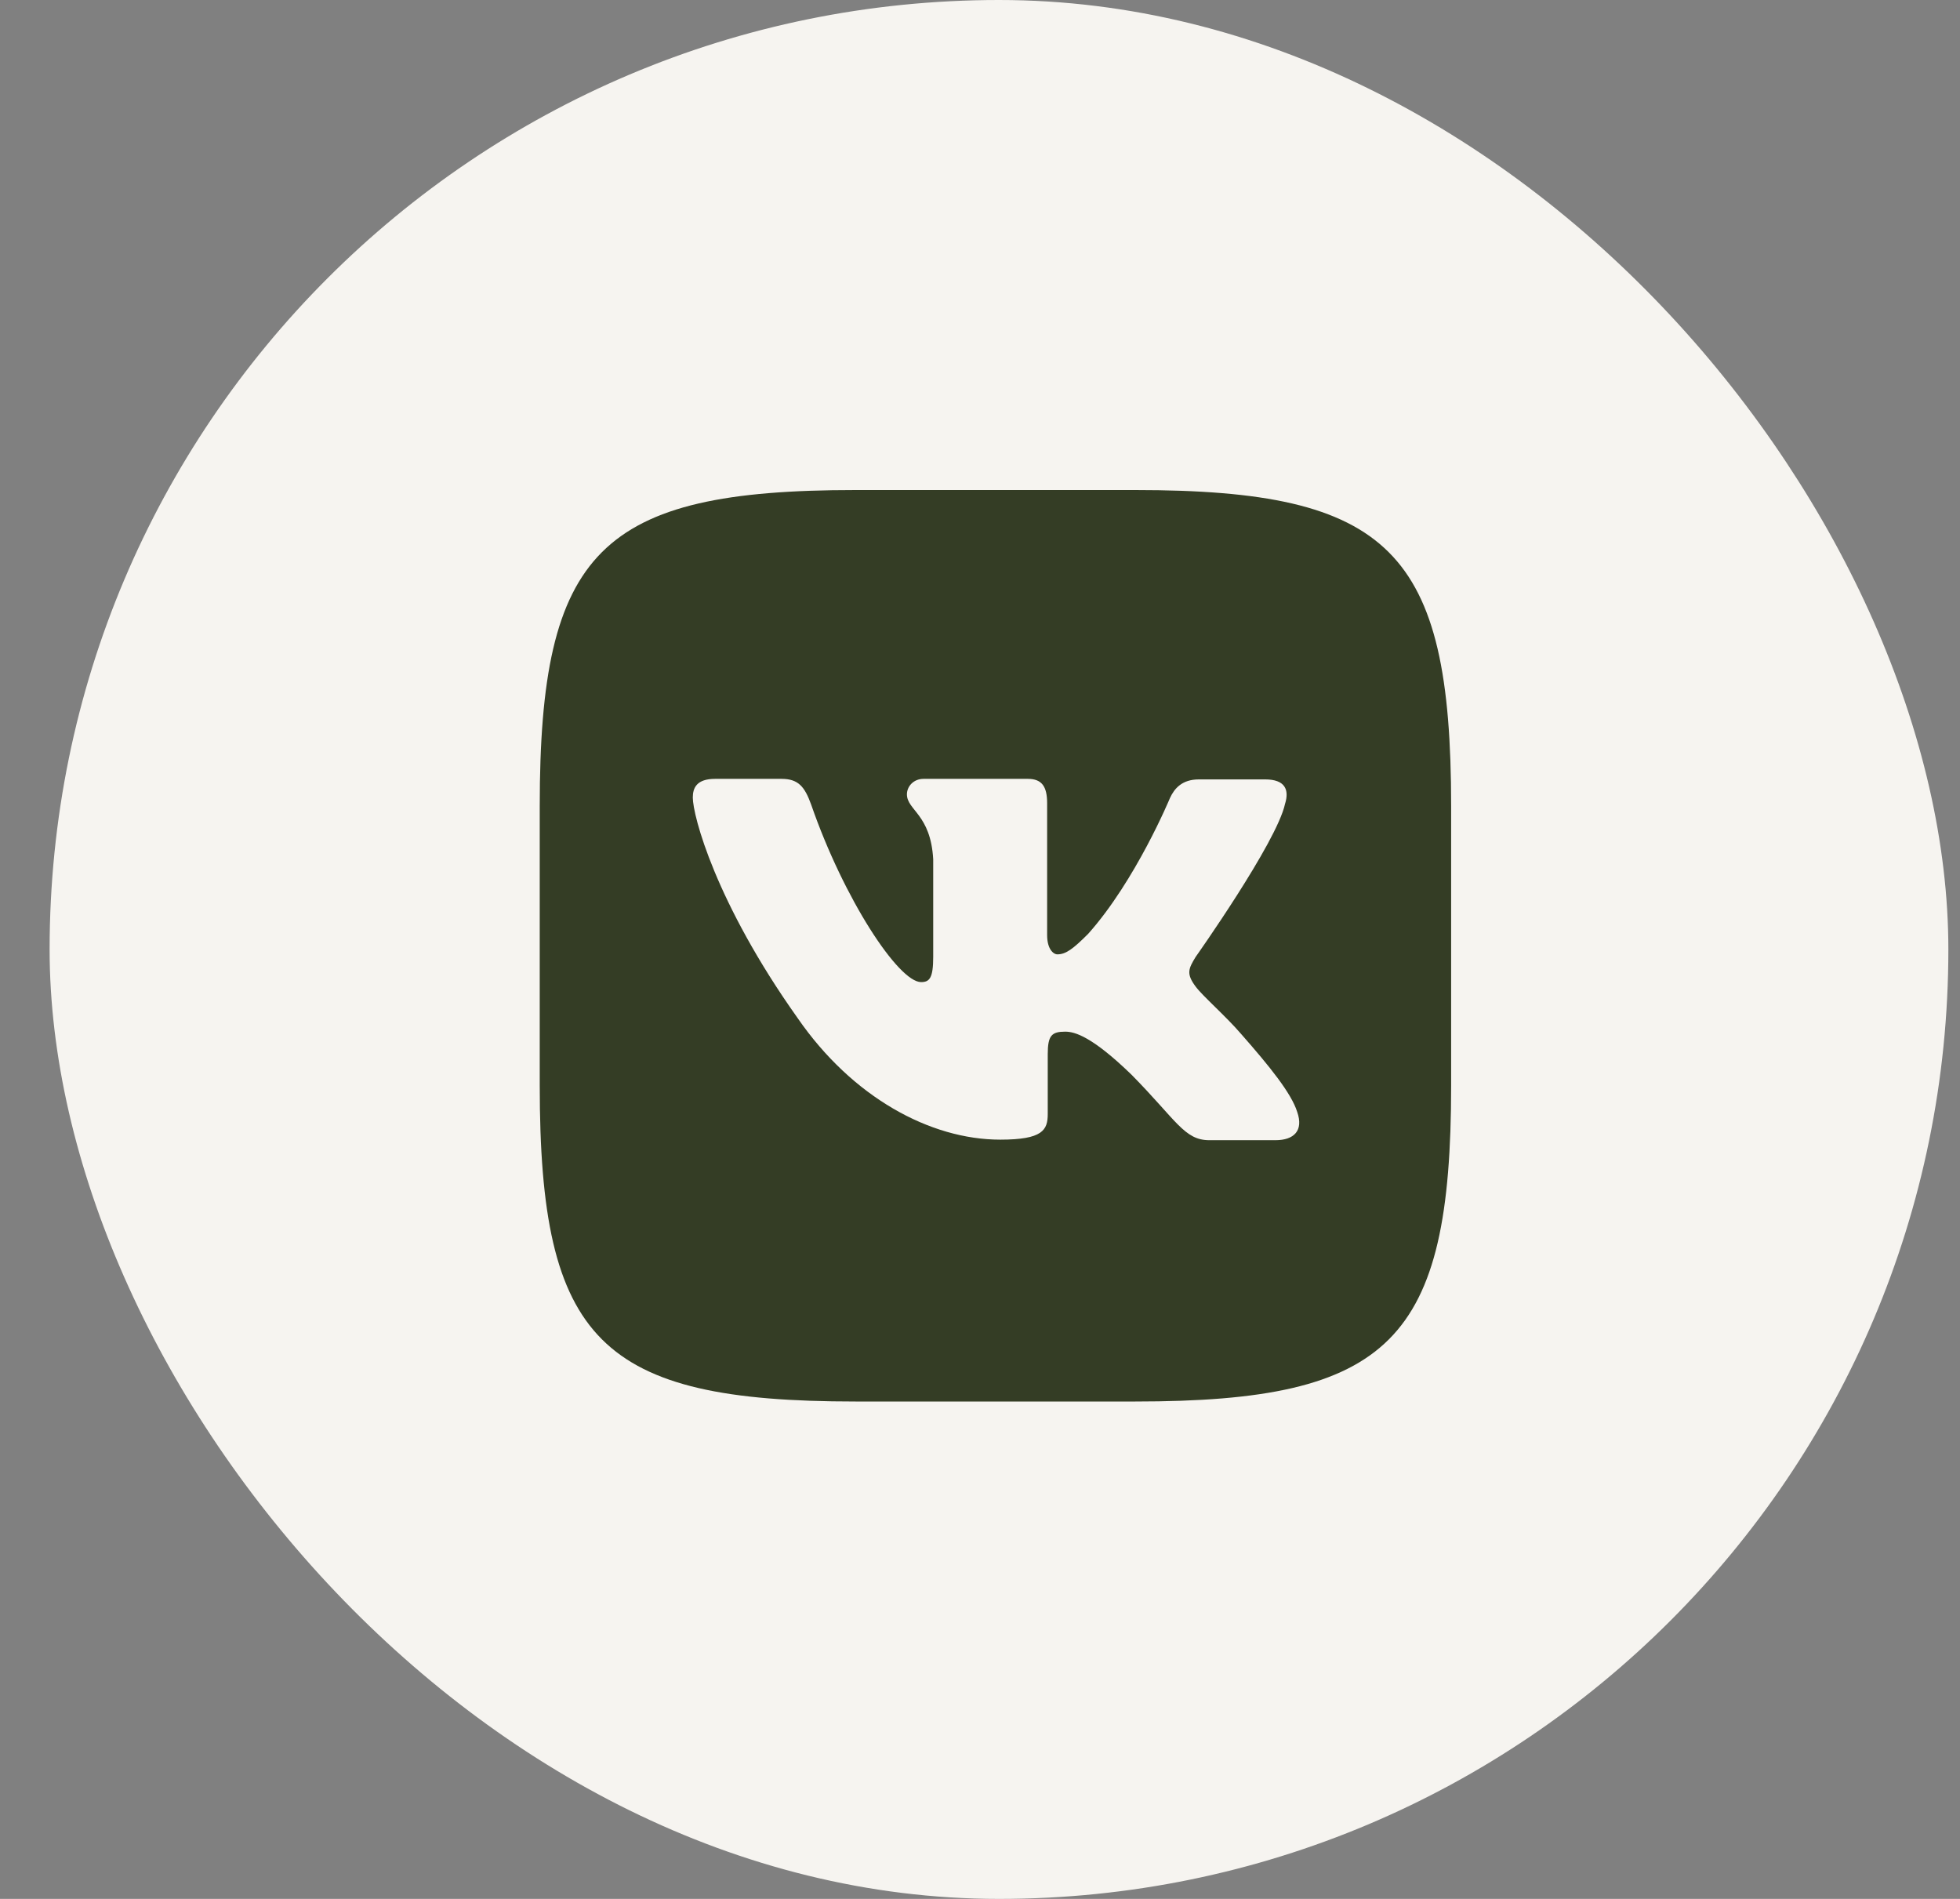
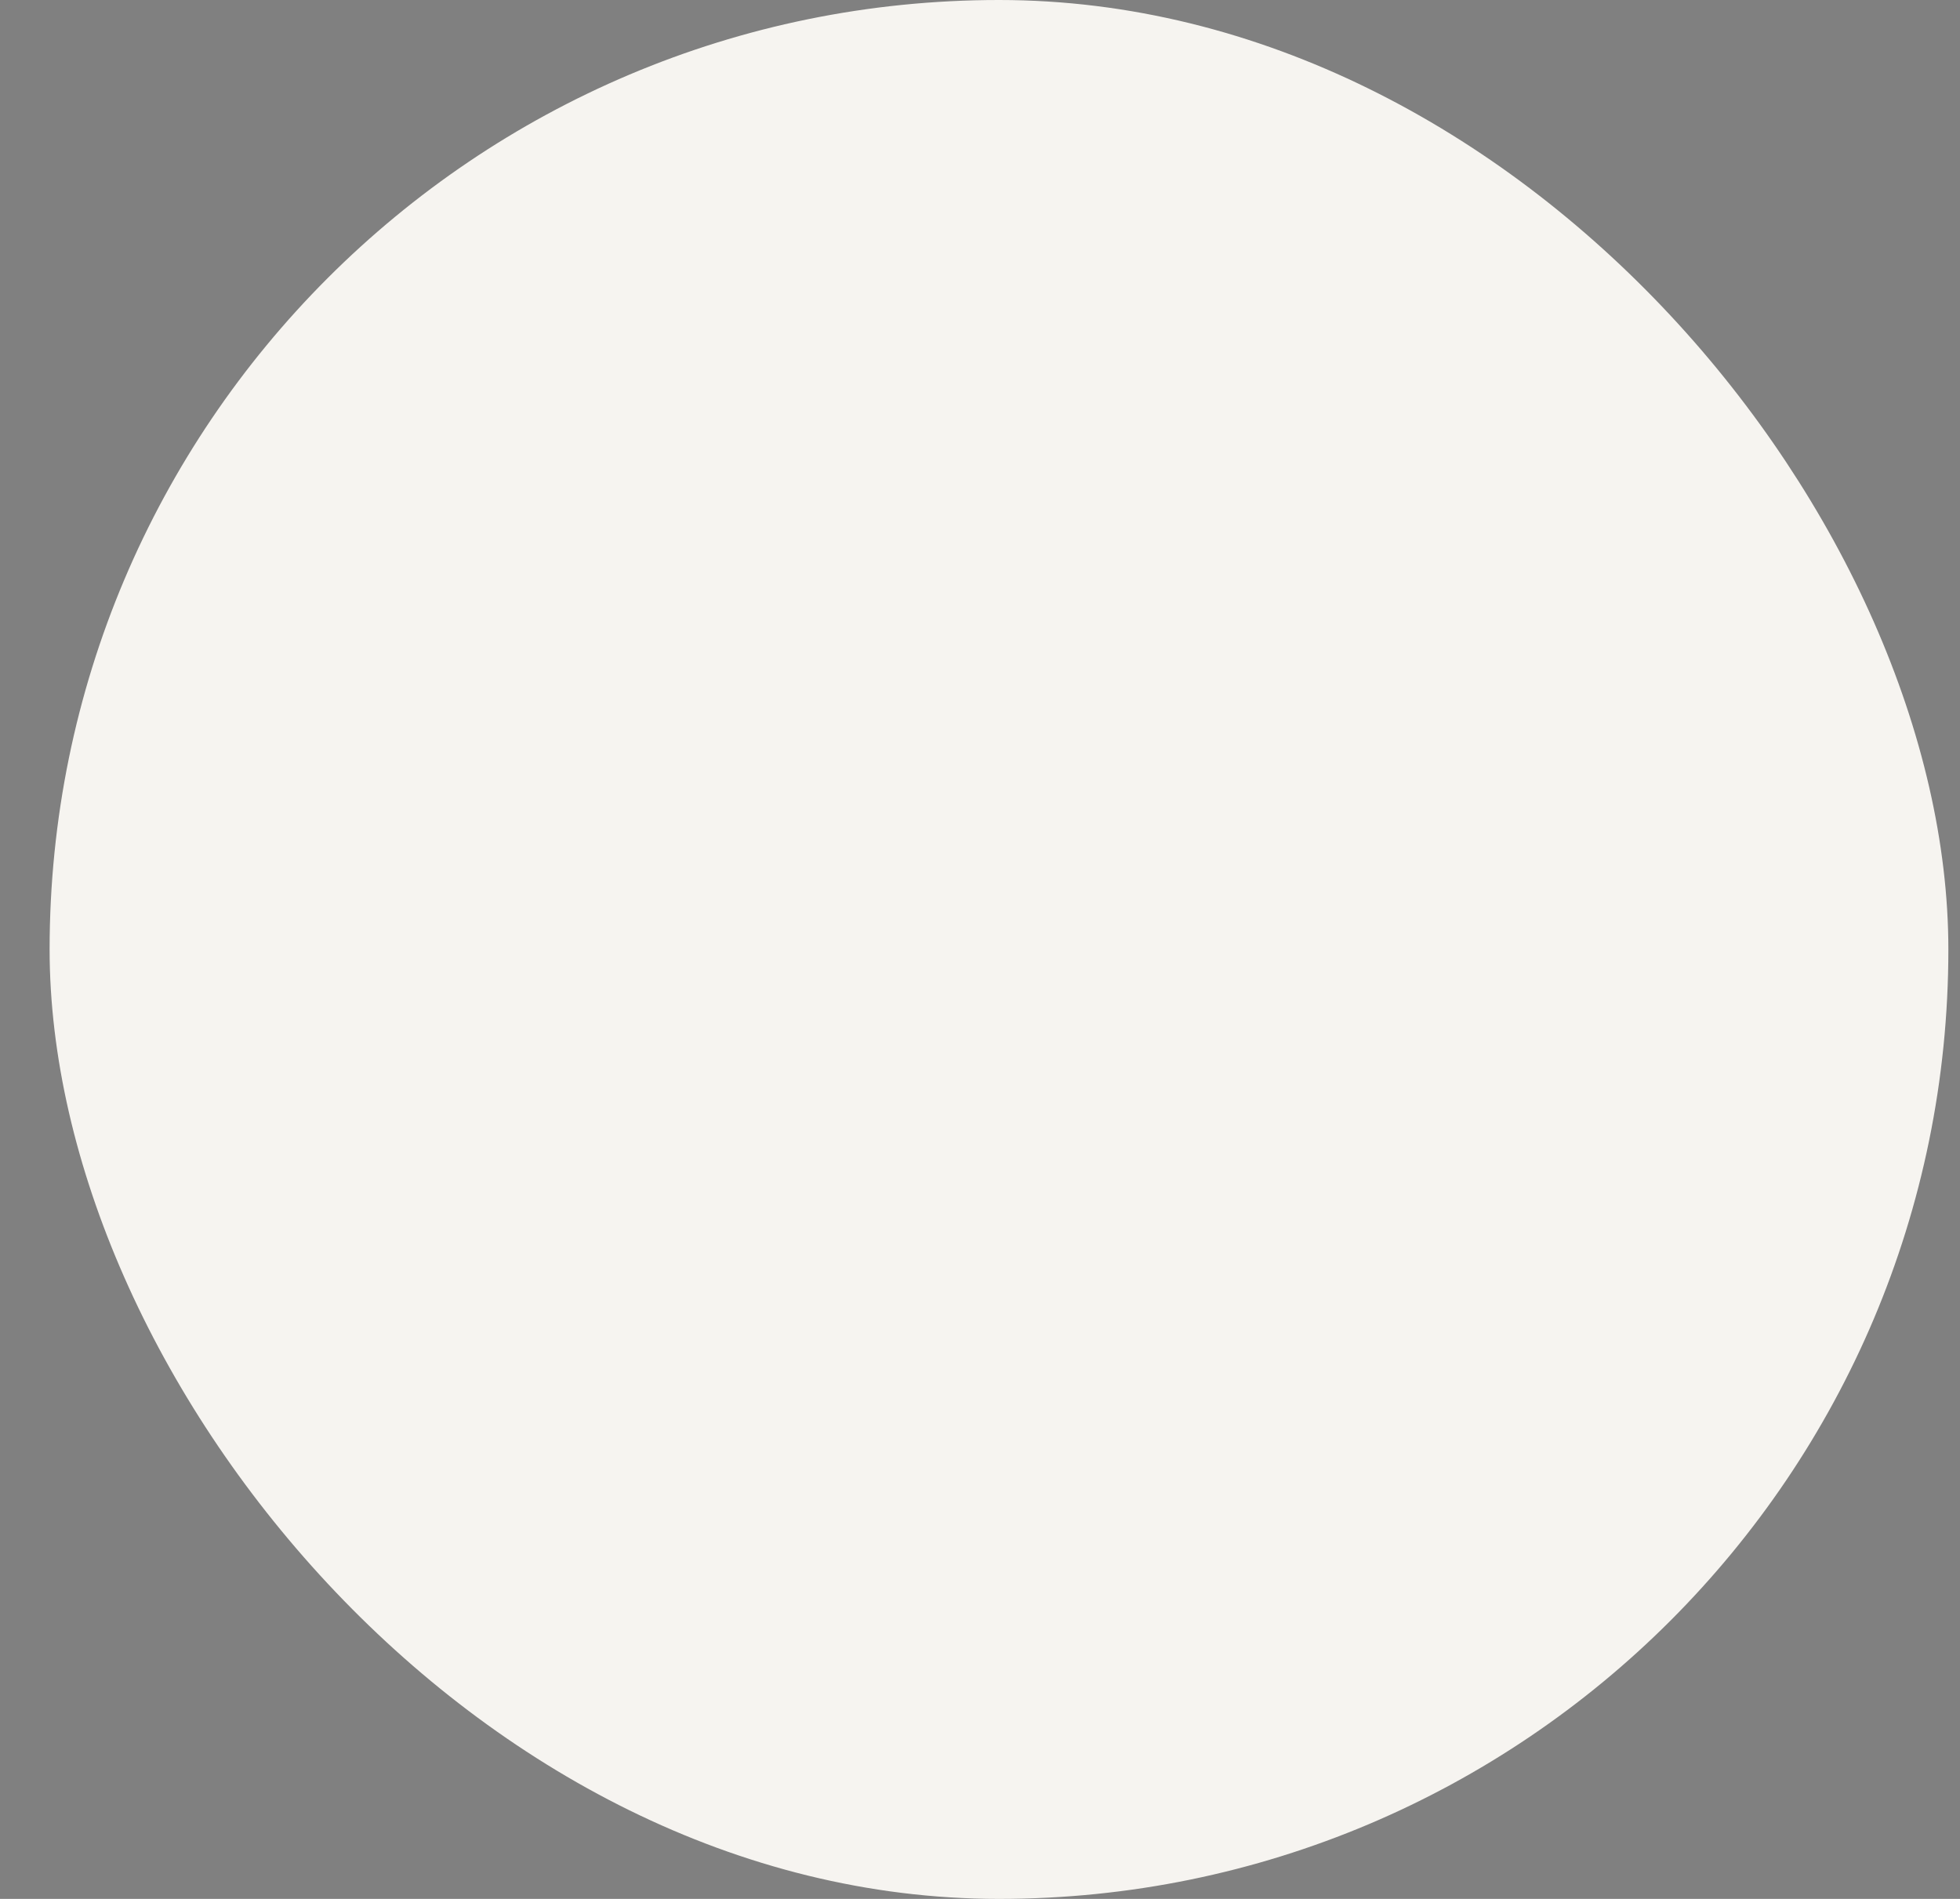
<svg xmlns="http://www.w3.org/2000/svg" width="32" height="31" viewBox="0 0 32 31" fill="none">
  <rect x="0" y="0" width="32" height="31" fill="#808080" stroke="none" />
  <rect x="0.81" width="31" height="31" rx="15.5" fill="#F6F4F0" />
-   <path d="M18.535 8H13.968C9.8 8 8.812 8.988 8.812 13.156V17.723C8.812 21.891 9.8 22.88 13.968 22.88H18.535C22.703 22.88 23.692 21.891 23.692 17.723V13.156C23.692 8.988 22.694 8 18.535 8ZM20.824 18.614H19.744C19.335 18.614 19.209 18.29 18.473 17.544C17.833 16.924 17.55 16.842 17.392 16.842C17.17 16.842 17.106 16.904 17.106 17.21V18.186C17.106 18.448 17.024 18.605 16.331 18.605C15.185 18.605 13.914 17.912 13.023 16.621C11.679 14.73 11.311 13.313 11.311 13.02C11.311 12.862 11.374 12.715 11.676 12.715H12.759C13.033 12.715 13.137 12.841 13.243 13.134C13.778 14.679 14.67 16.033 15.038 16.033C15.174 16.033 15.236 15.97 15.236 15.623V14.028C15.195 13.291 14.807 13.228 14.807 12.967C14.807 12.841 14.912 12.715 15.079 12.715H16.781C17.011 12.715 17.096 12.841 17.096 13.112V15.265C17.096 15.497 17.2 15.58 17.263 15.58C17.398 15.58 17.515 15.497 17.766 15.245C18.544 14.373 19.101 13.029 19.101 13.029C19.173 12.872 19.299 12.724 19.573 12.724H20.656C20.98 12.724 21.053 12.891 20.98 13.124C20.844 13.753 19.52 15.623 19.52 15.623C19.406 15.812 19.362 15.894 19.52 16.105C19.636 16.262 20.014 16.589 20.265 16.882C20.728 17.408 21.084 17.848 21.179 18.153C21.285 18.456 21.128 18.614 20.823 18.614L20.824 18.614Z" fill="#343D25" />
</svg>